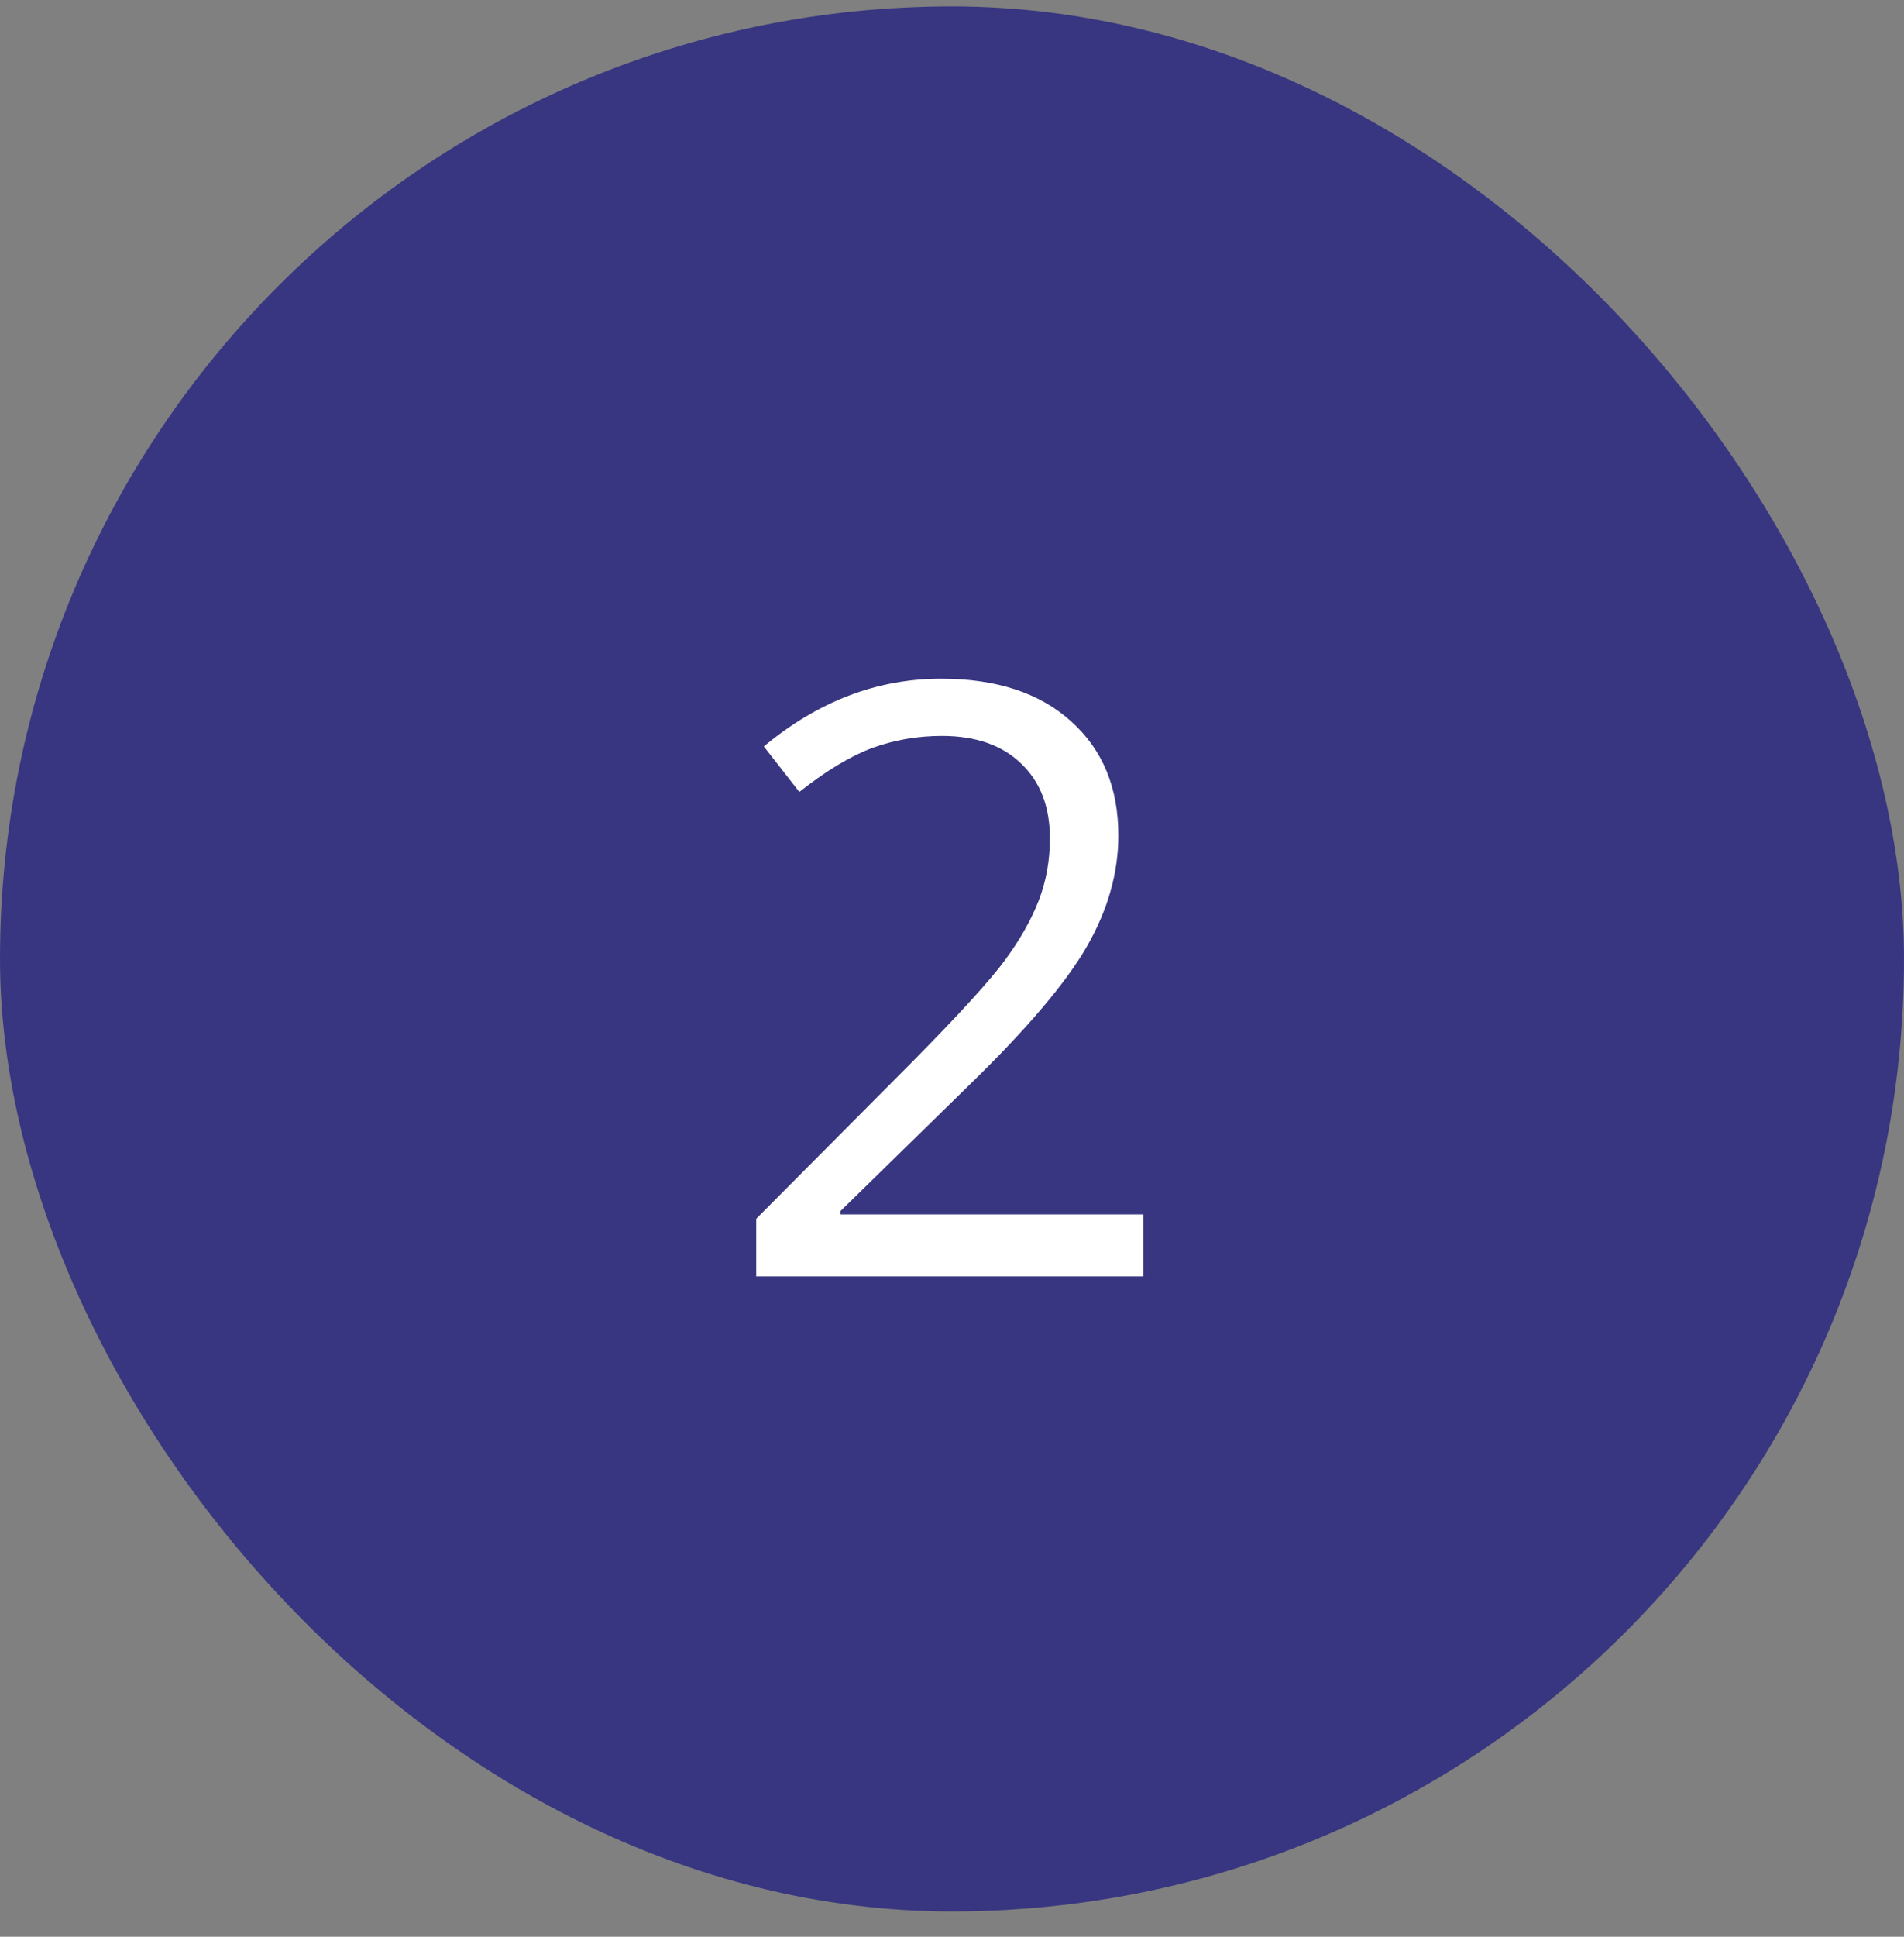
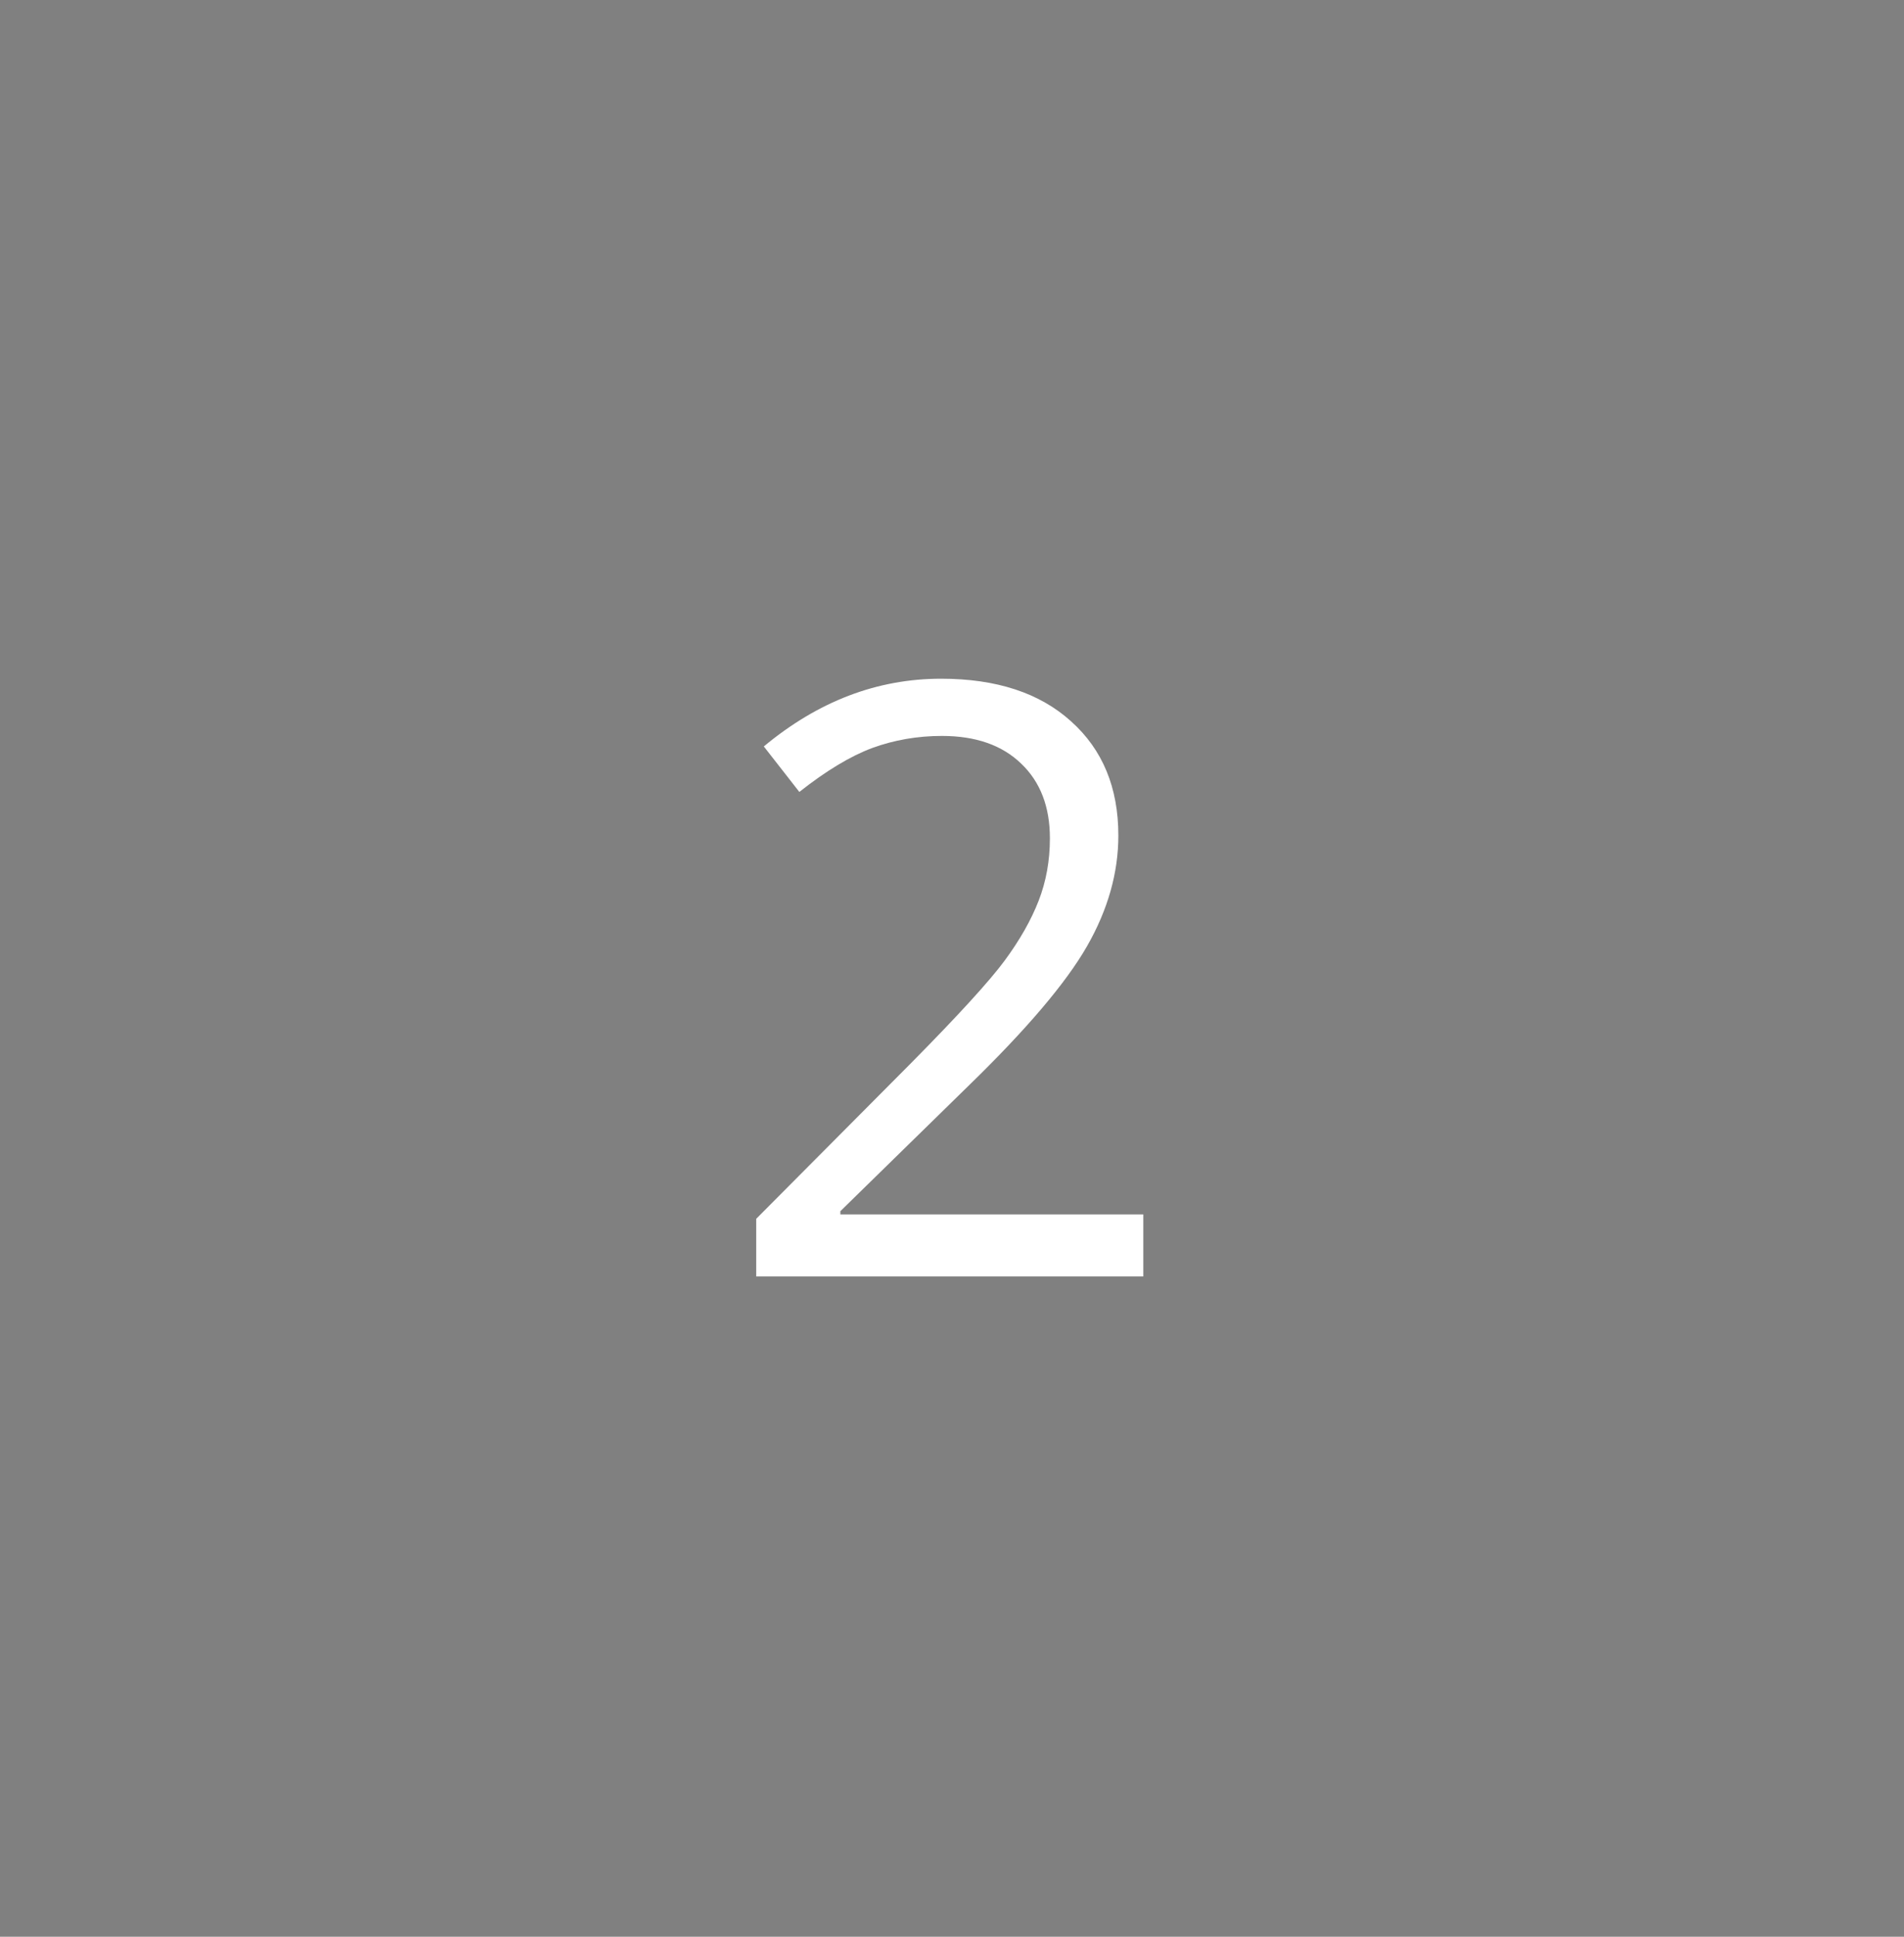
<svg xmlns="http://www.w3.org/2000/svg" width="60" height="61" fill="none">
  <rect width="100%" height="100%" fill="#808080" stroke="none" />
-   <rect y=".203" width="60" height="60" rx="30" fill="#383680" />
  <path d="M36.03 40.203h-12.2v-1.815l4.888-4.913c1.49-1.507 2.471-2.582 2.945-3.225.474-.643.83-1.27 1.067-1.879.237-.61.355-1.265.355-1.968 0-.99-.3-1.773-.901-2.348-.601-.584-1.435-.876-2.501-.876-.77 0-1.503.127-2.197.38-.685.255-1.451.716-2.297 1.384L24.07 23.51c1.71-1.422 3.572-2.133 5.586-2.133 1.744 0 3.11.448 4.1 1.346.991.888 1.486 2.086 1.486 3.592 0 1.177-.33 2.34-.99 3.492-.66 1.15-1.896 2.606-3.707 4.367l-4.063 3.974v.101h9.547v1.955z" fill="#fff" />
</svg>